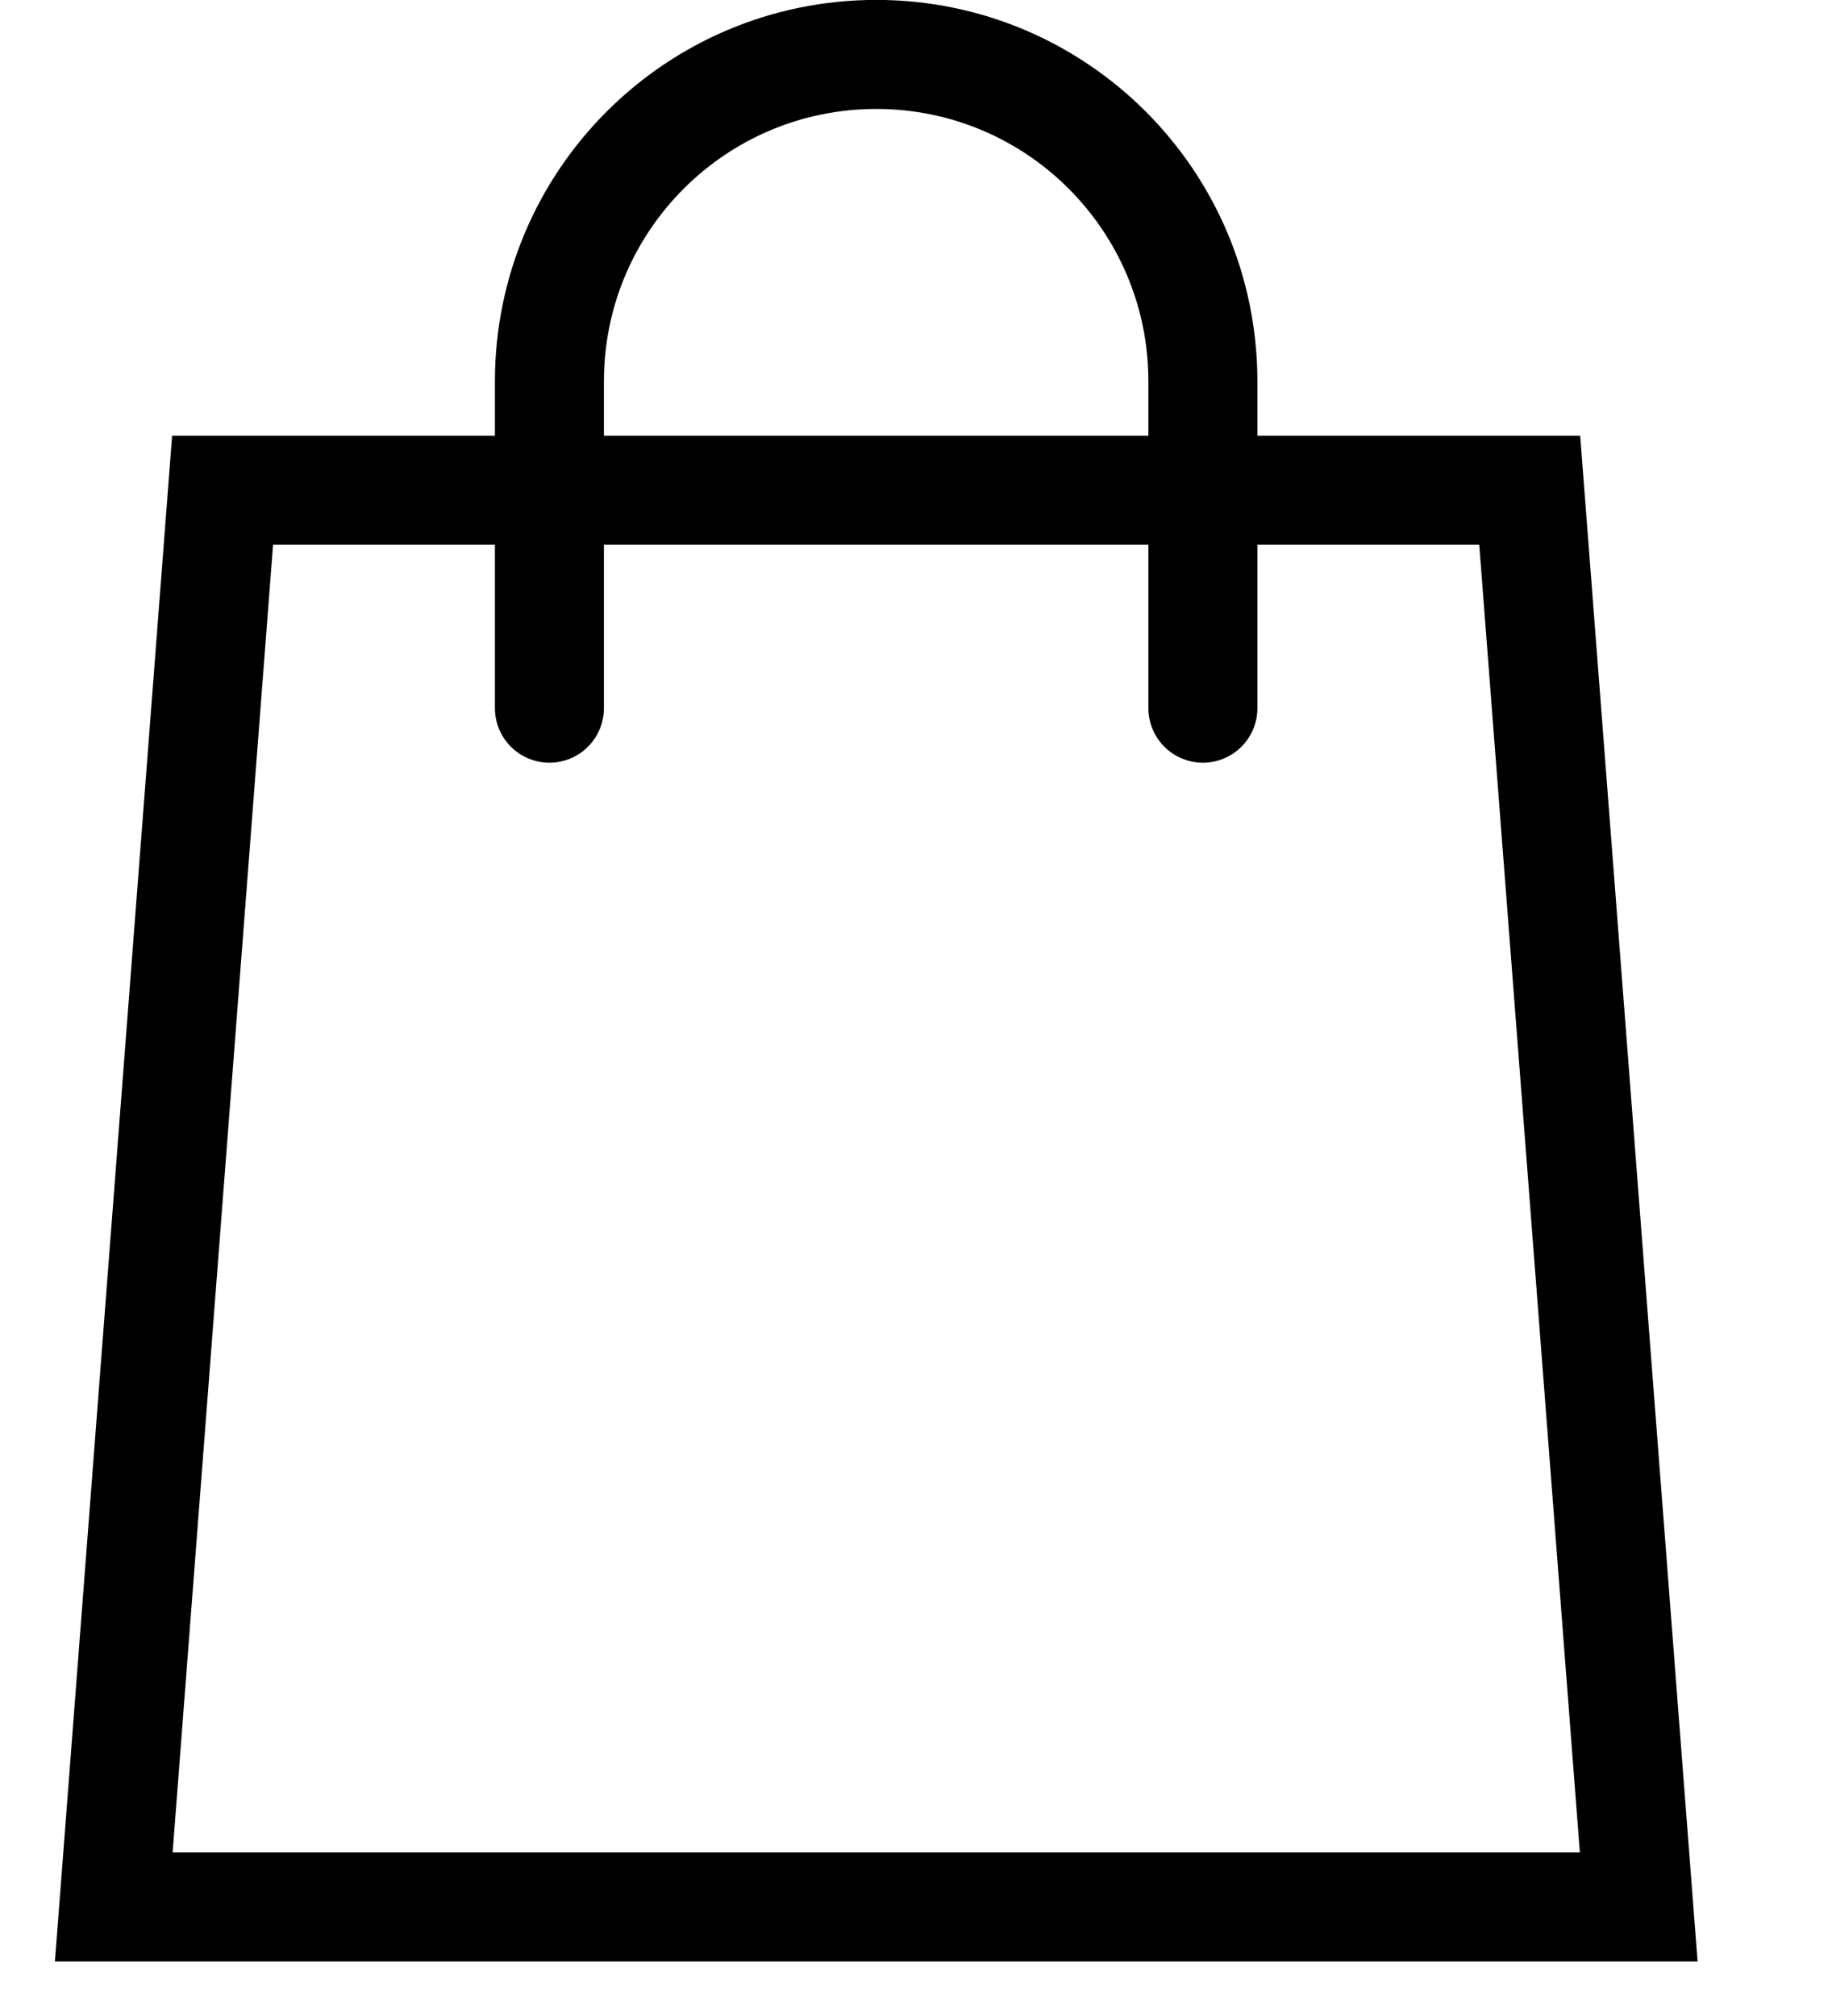
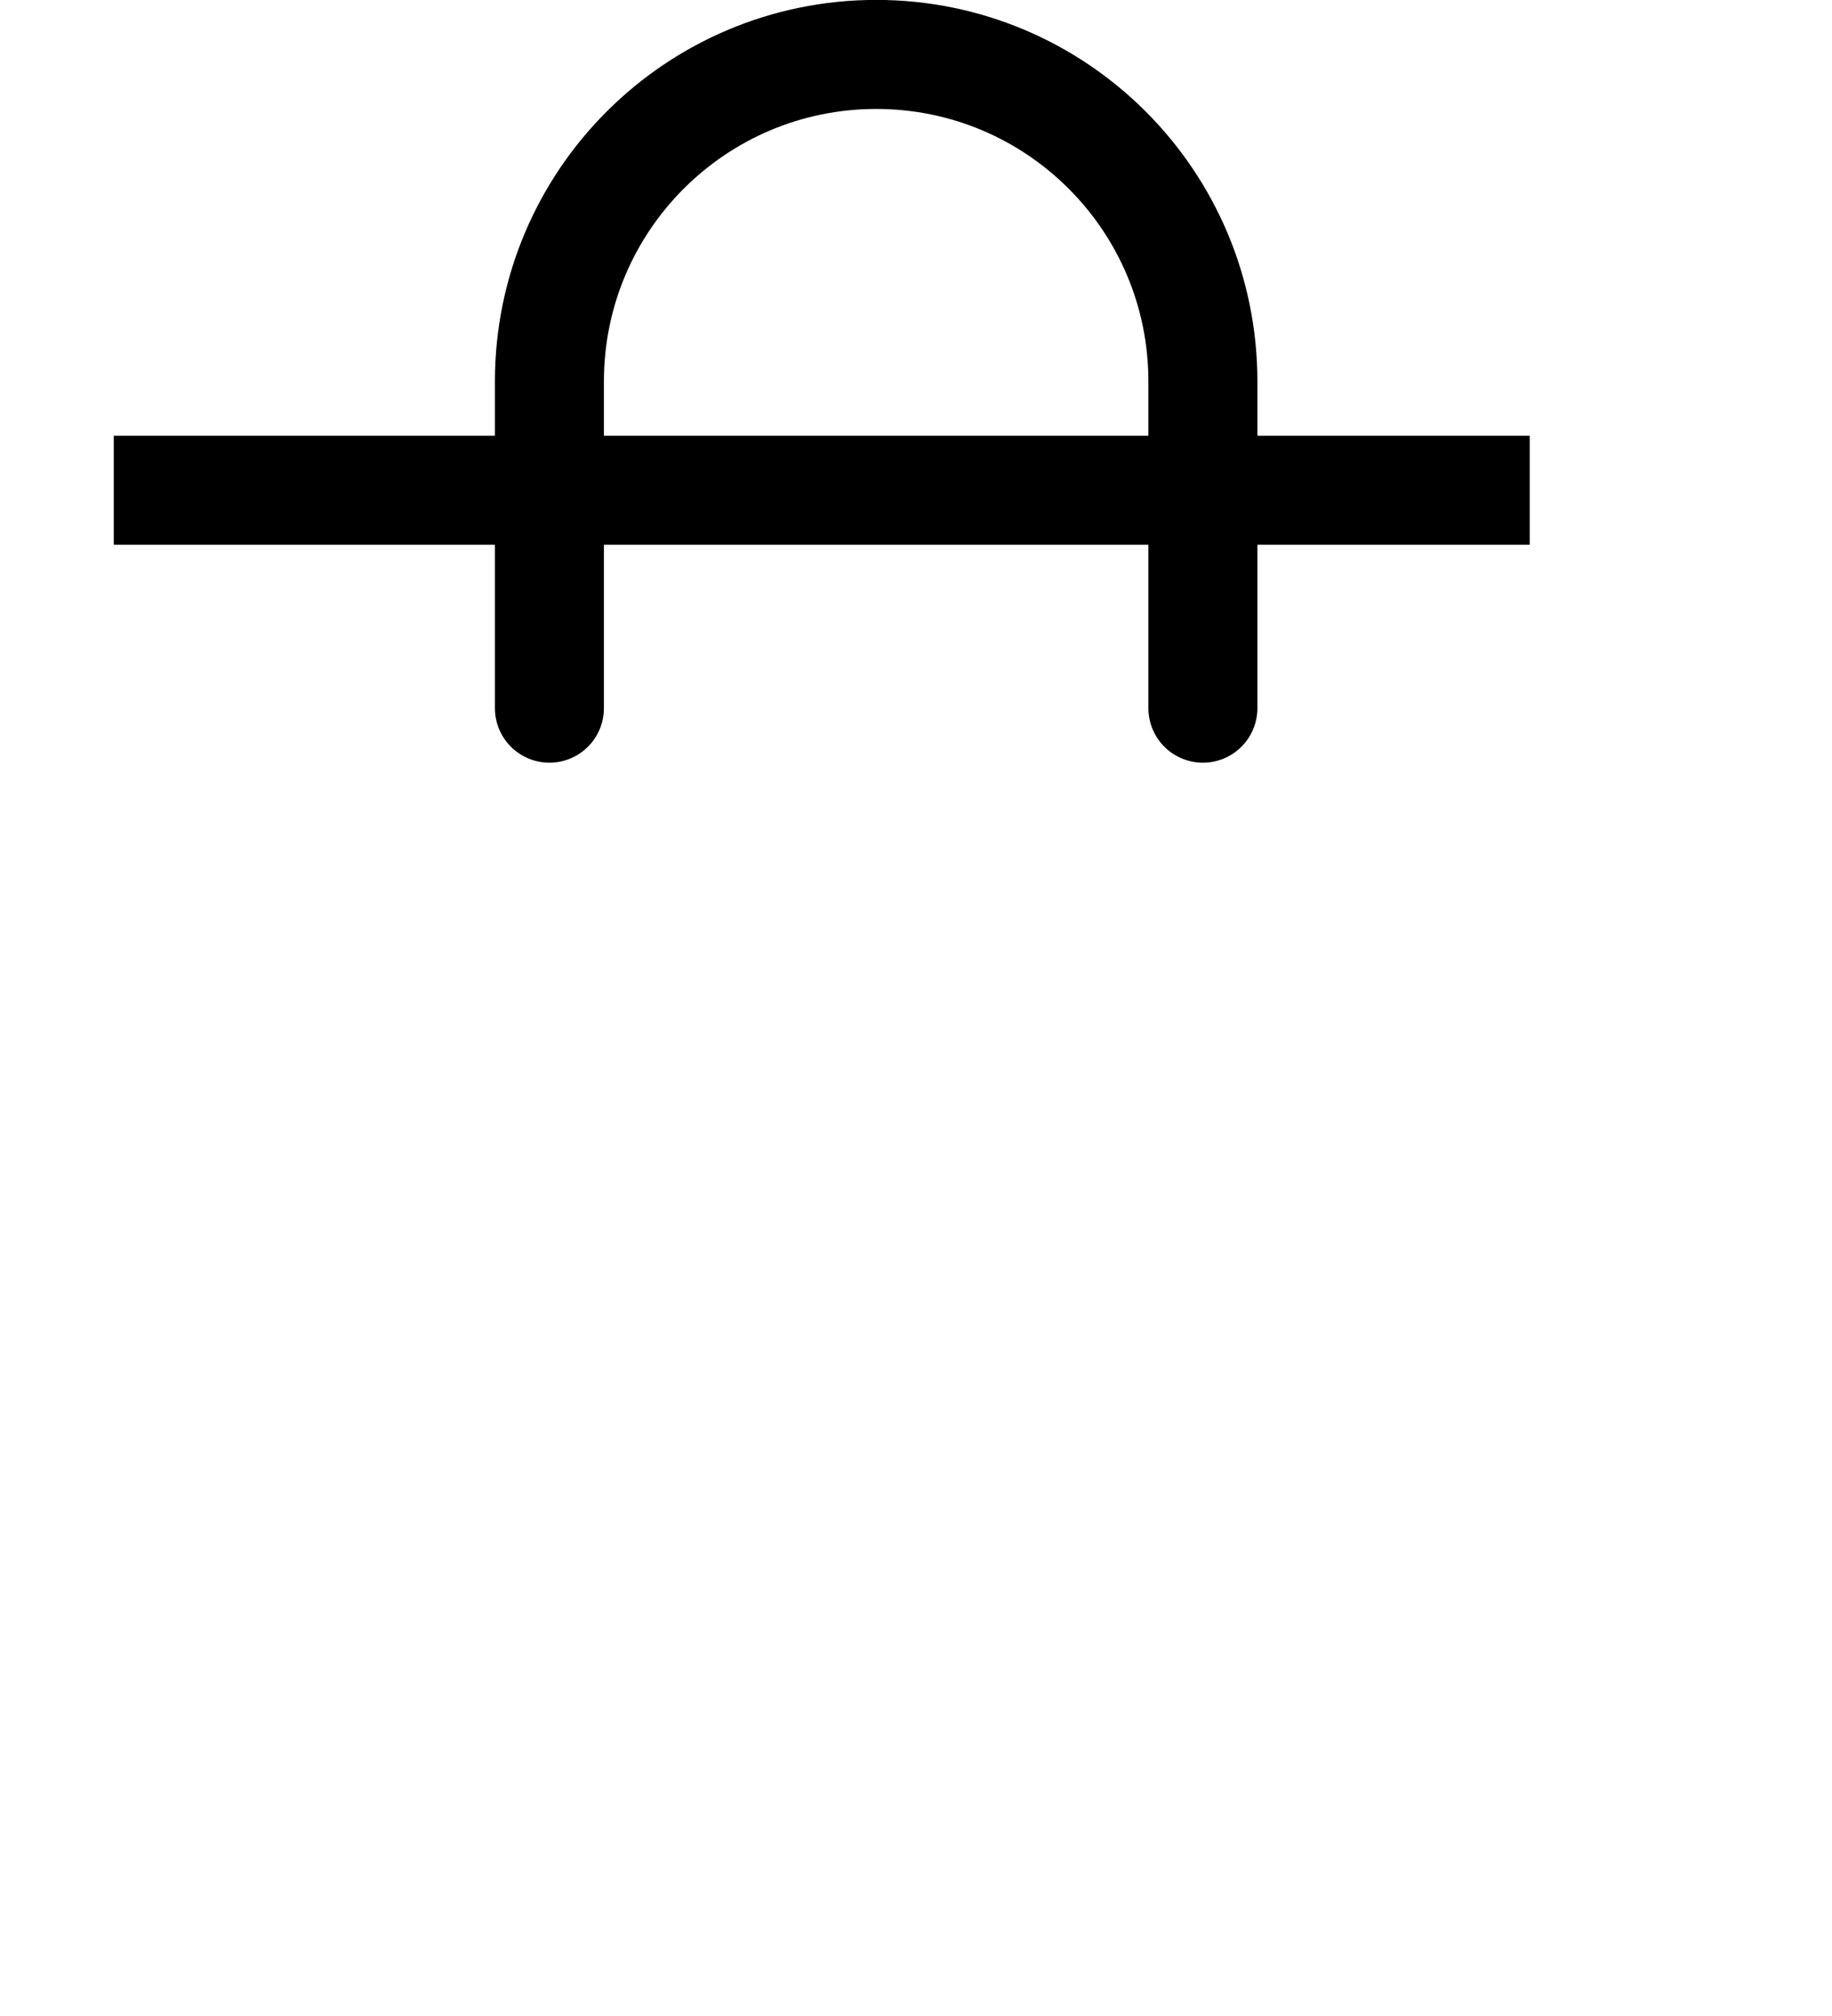
<svg xmlns="http://www.w3.org/2000/svg" width="10" height="11" viewBox="0 0 10 11" fill="none">
-   <path d="M2.999 3.864V2.081C2.999 1.095 3.798 0.297 4.783 0.297C5.768 0.297 6.566 1.095 6.566 2.081V3.864M1.215 2.675H8.35L8.945 10.405H0.621L1.215 2.675Z" stroke="black" stroke-width="0.595" stroke-linecap="round" />
+   <path d="M2.999 3.864V2.081C2.999 1.095 3.798 0.297 4.783 0.297C5.768 0.297 6.566 1.095 6.566 2.081V3.864M1.215 2.675H8.35H0.621L1.215 2.675Z" stroke="black" stroke-width="0.595" stroke-linecap="round" />
</svg>